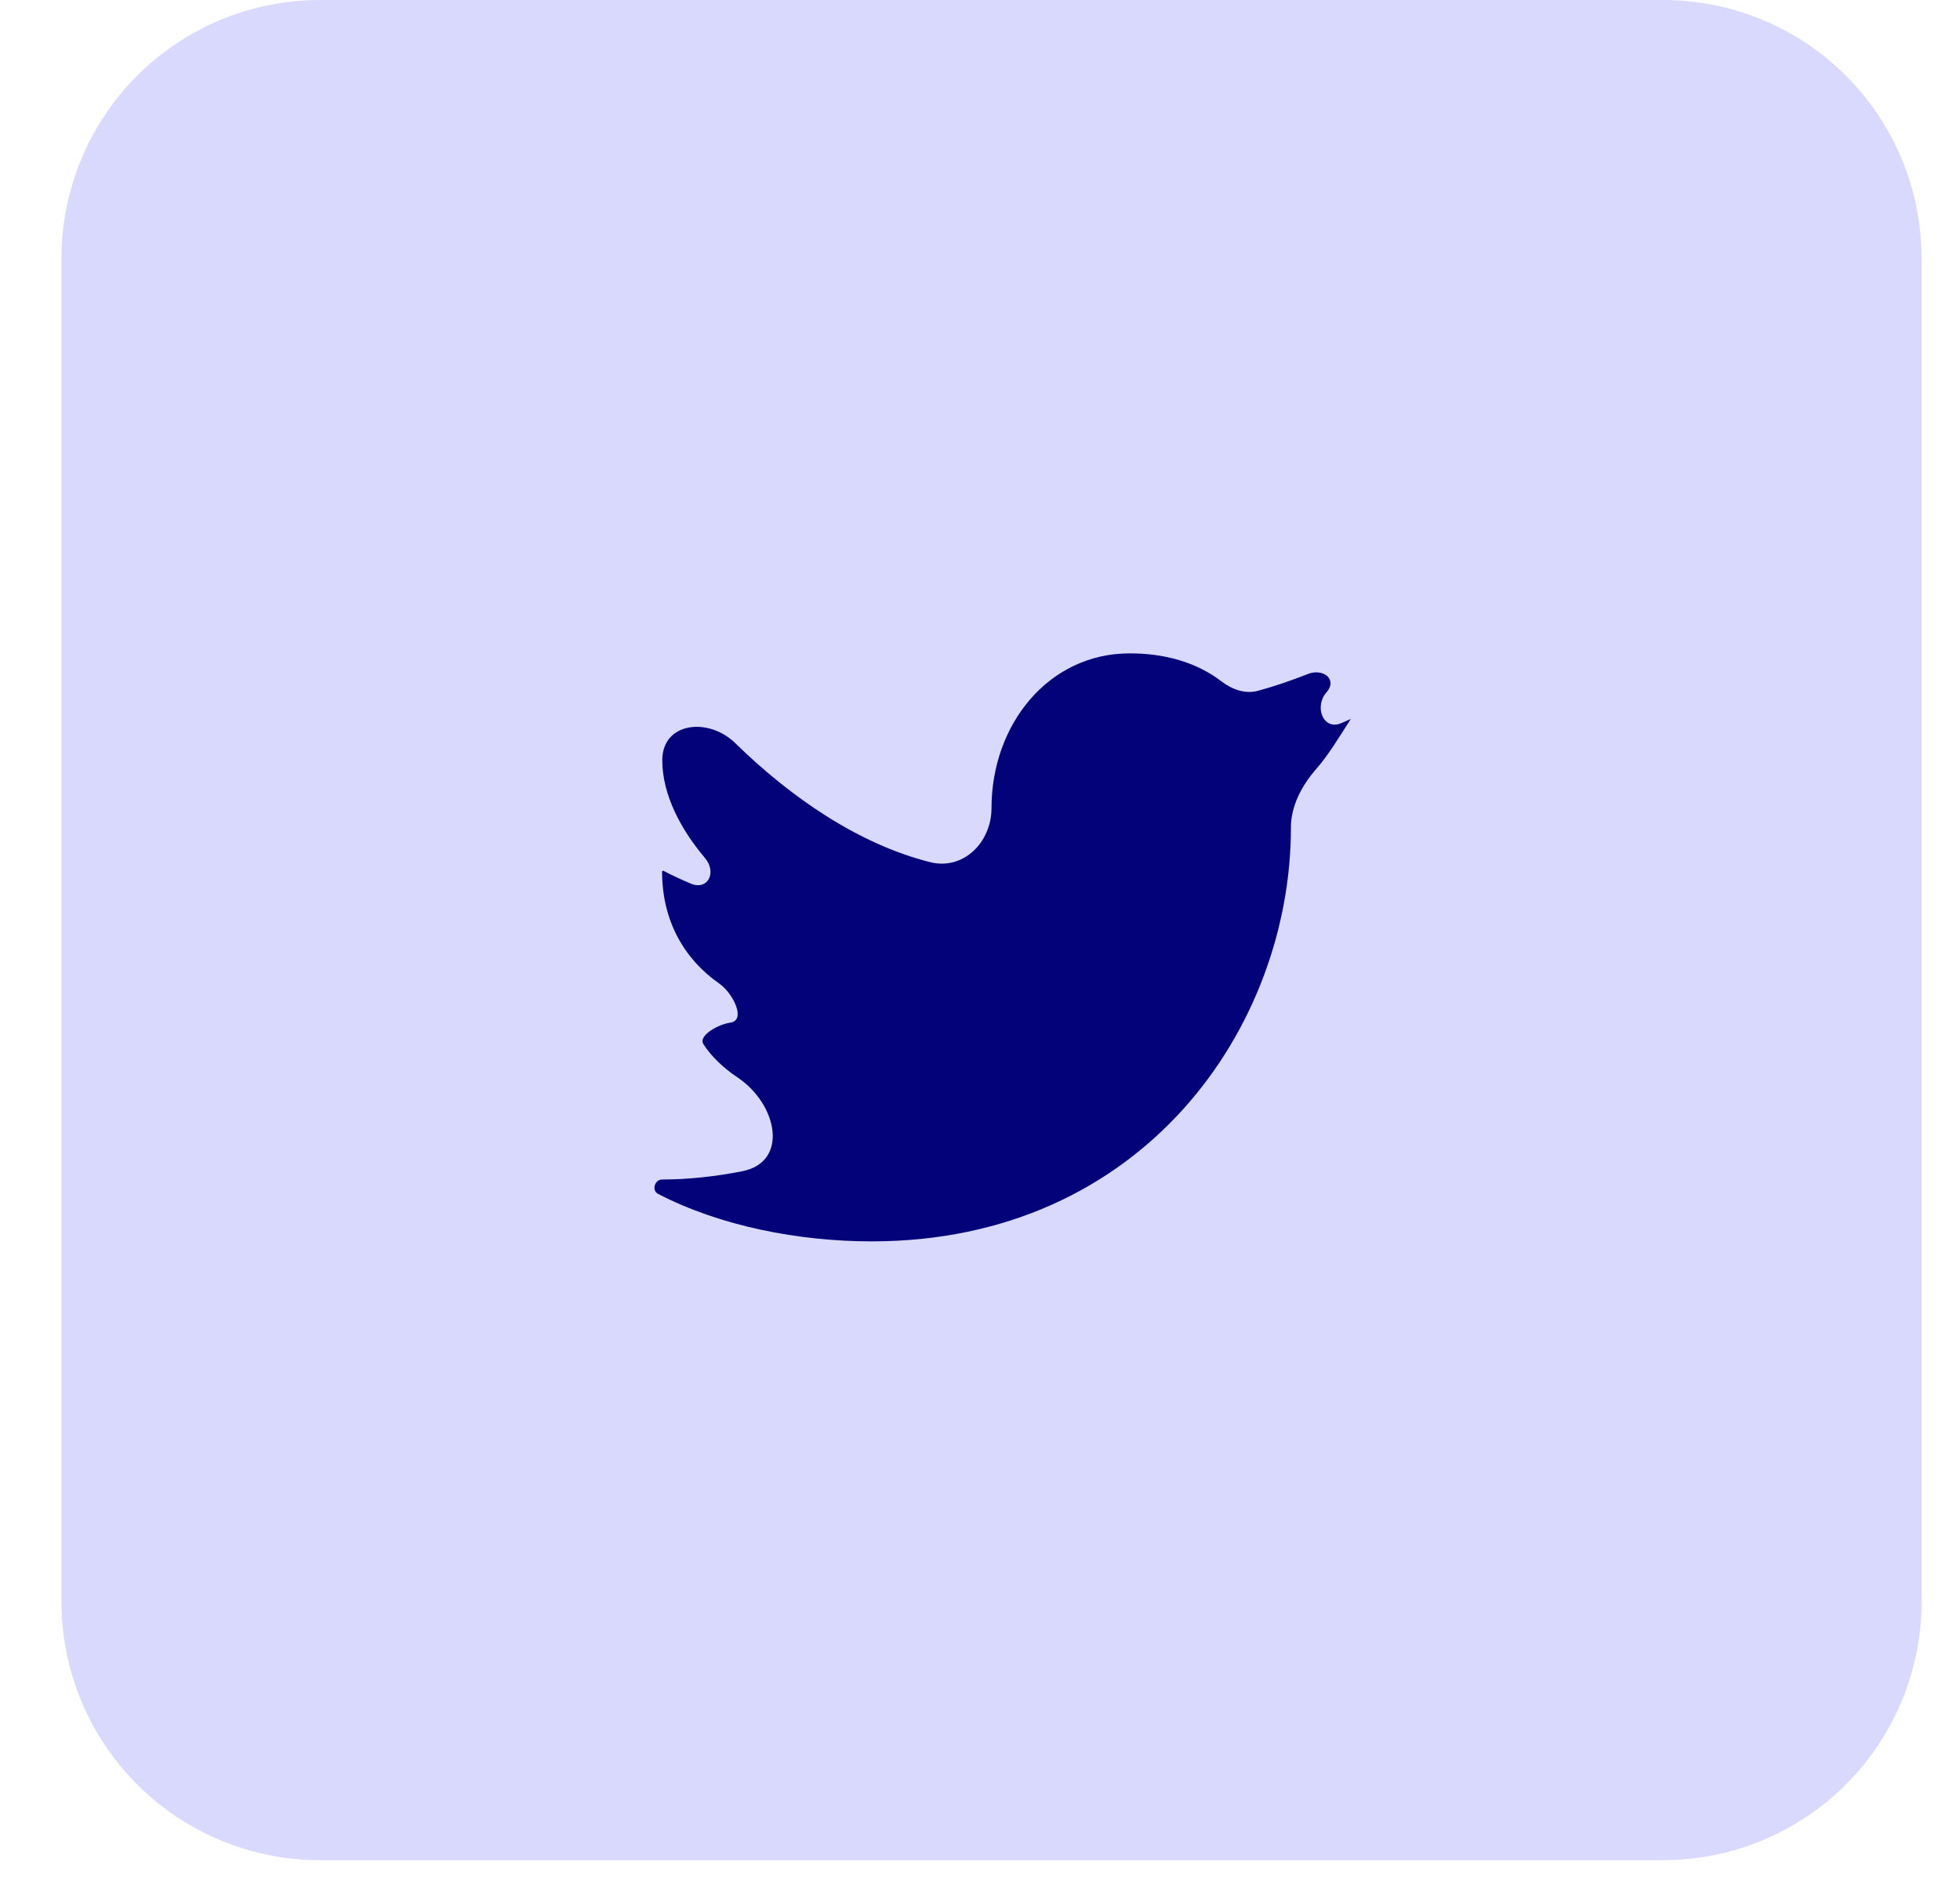
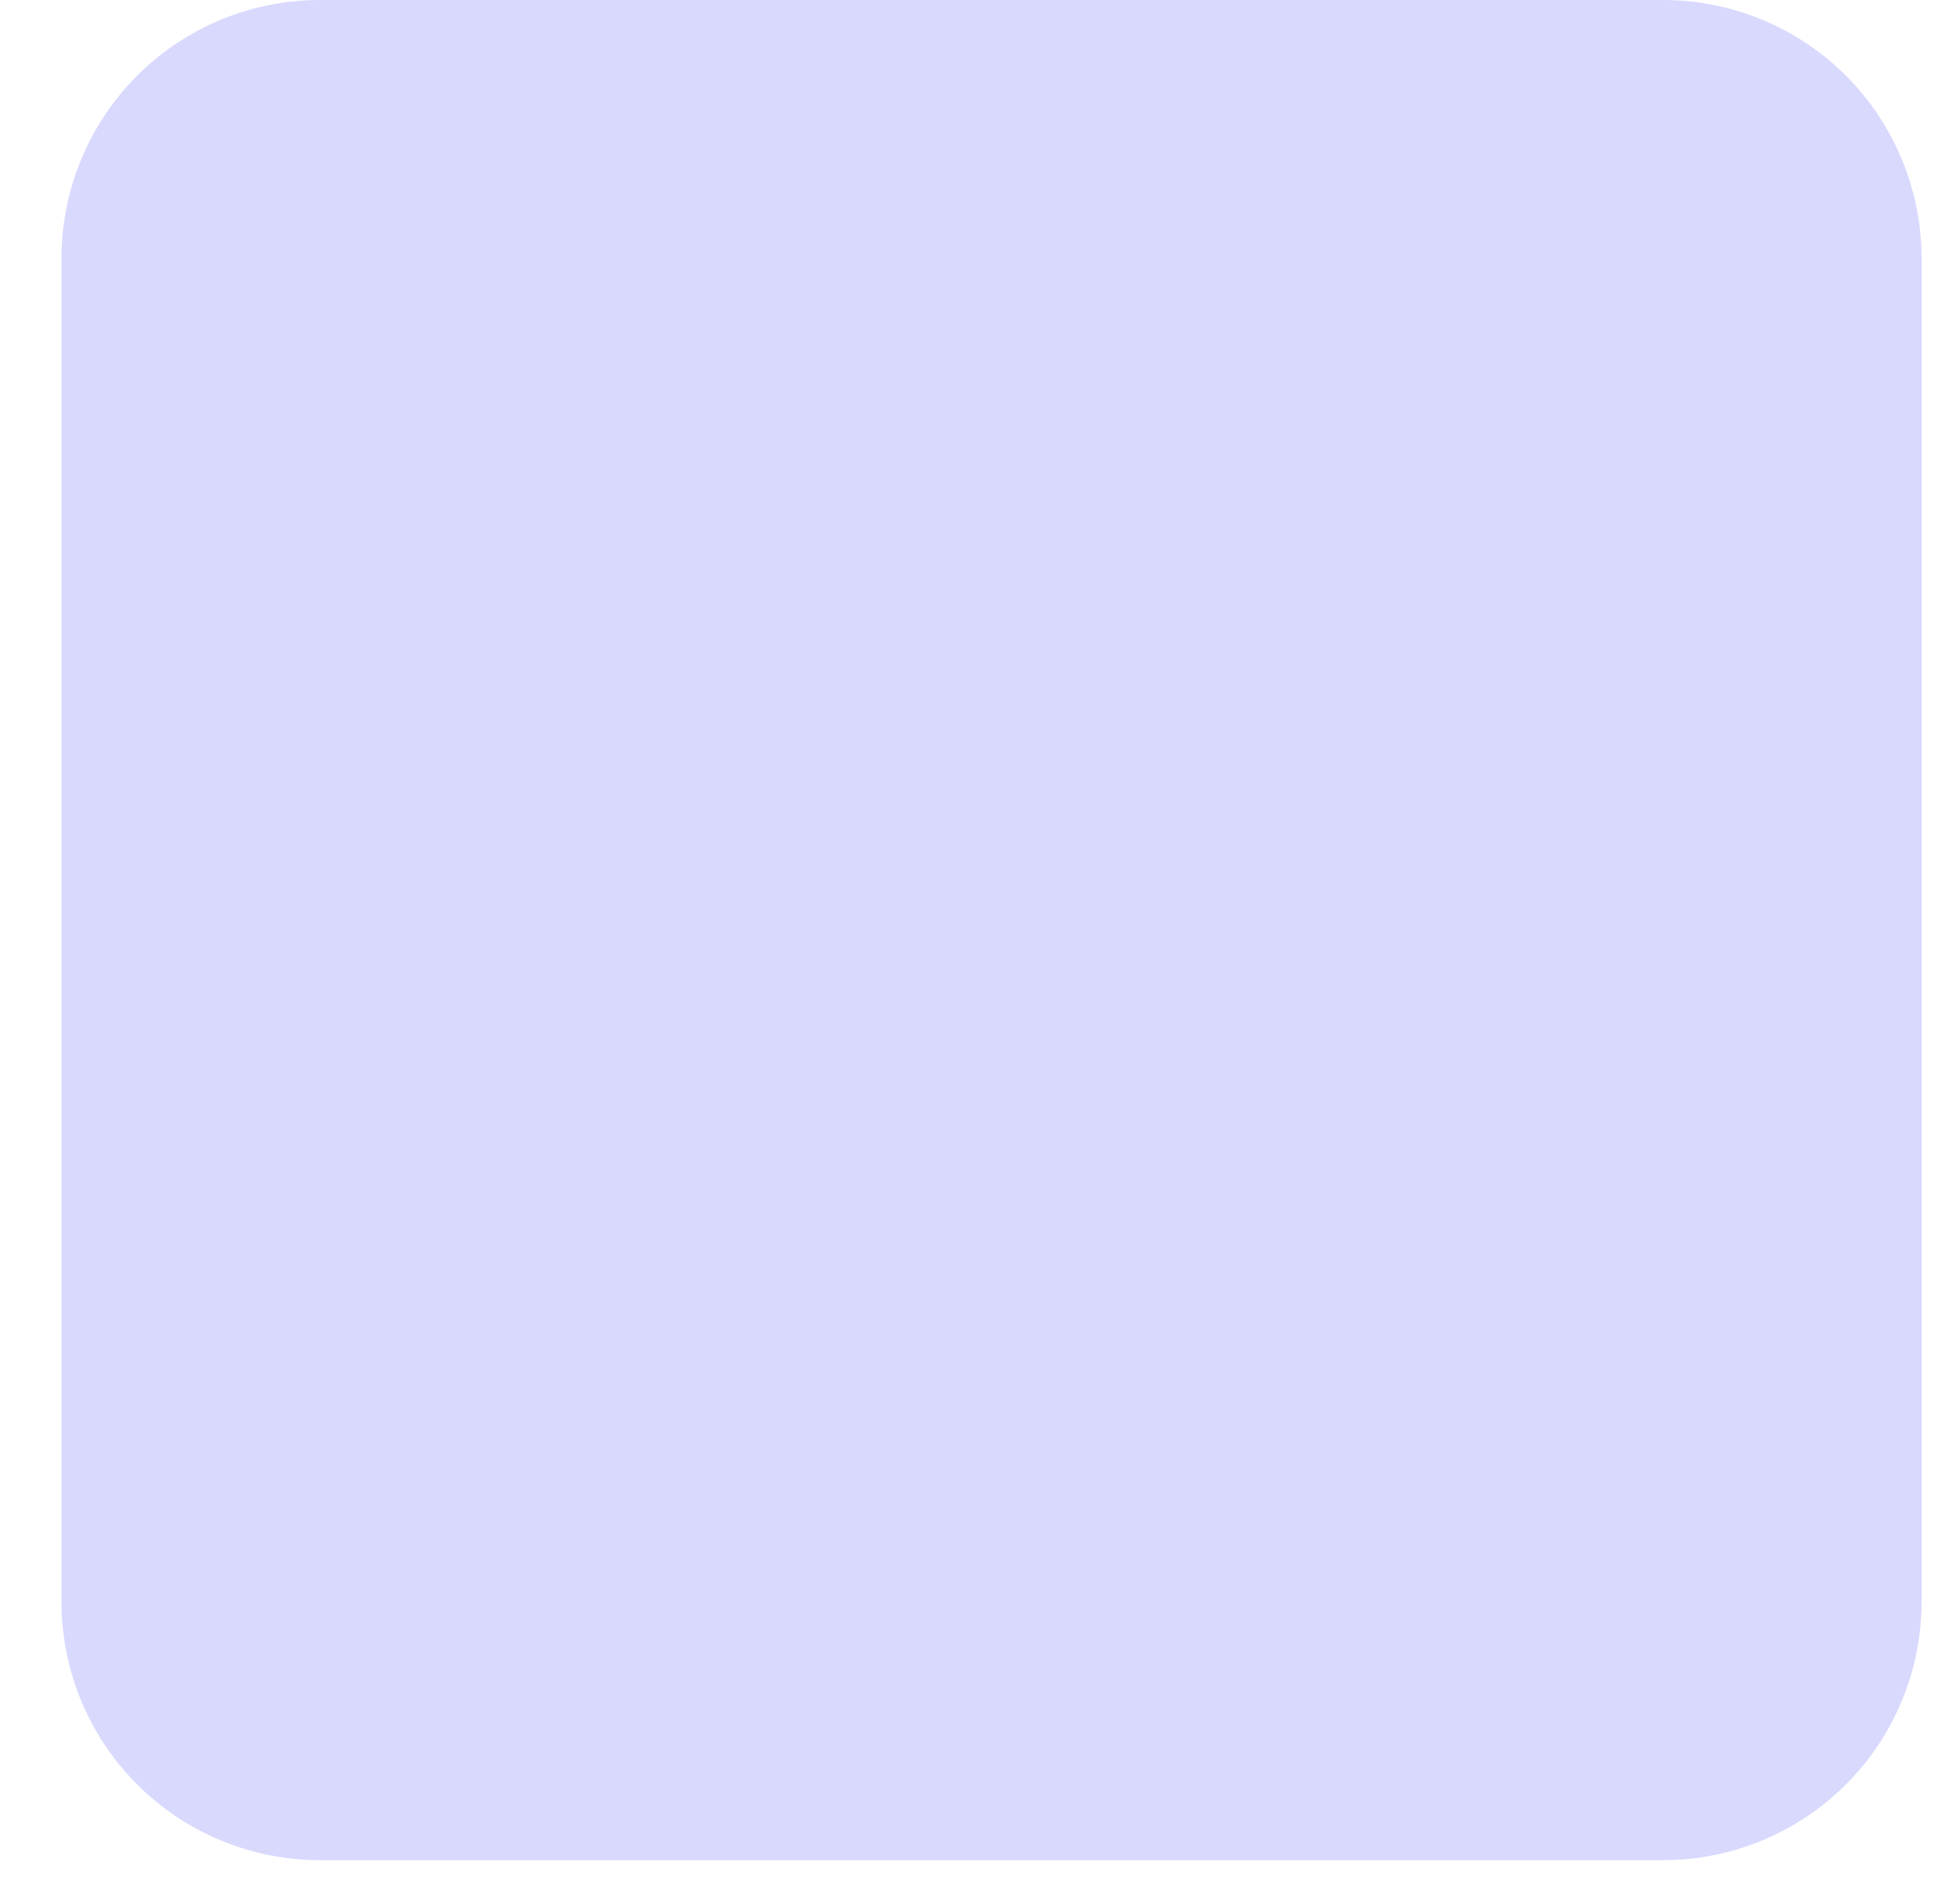
<svg xmlns="http://www.w3.org/2000/svg" width="30" height="29" viewBox="0 0 30 29" fill="none">
  <path d="M29.412 24.516C29.412 25.565 28.995 26.571 28.254 27.312C27.512 28.054 26.506 28.471 25.457 28.471H4.895C3.847 28.471 2.841 28.054 2.099 27.312C1.358 26.571 0.941 25.565 0.941 24.516V3.954C0.941 2.906 1.358 1.9 2.099 1.158C2.841 0.417 3.847 0 4.895 0H25.457C26.506 0 27.512 0.417 28.254 1.158C28.995 1.9 29.412 2.906 29.412 3.954V24.516Z" fill="#D9D9FE" />
-   <path d="M20.676 11.004C20.628 11.026 20.578 11.048 20.527 11.069C20.254 11.185 20.109 10.815 20.306 10.593C20.475 10.402 20.254 10.222 20.018 10.316C19.766 10.416 19.498 10.507 19.255 10.573C19.059 10.627 18.858 10.552 18.696 10.429C18.311 10.134 17.823 10 17.292 10C16.045 10 15.176 11.092 15.176 12.368C15.176 12.892 14.746 13.323 14.238 13.196C13.139 12.92 12.098 12.2 11.257 11.377C10.841 10.969 10.135 11.055 10.137 11.637C10.137 12.167 10.426 12.702 10.79 13.132C10.975 13.35 10.837 13.634 10.573 13.524C10.411 13.456 10.264 13.386 10.157 13.329C10.147 13.323 10.134 13.331 10.134 13.343C10.134 14.093 10.474 14.681 11.008 15.053C11.219 15.199 11.429 15.621 11.174 15.653C11.01 15.674 10.678 15.846 10.768 15.984C10.895 16.179 11.077 16.349 11.292 16.493C11.901 16.903 12.079 17.784 11.359 17.927C10.938 18.01 10.515 18.053 10.134 18.053C10.02 18.053 9.971 18.221 10.072 18.273C11.024 18.767 12.229 19 13.342 19C17.493 19 19.759 15.723 19.759 12.667C19.759 12.333 19.926 12.023 20.145 11.771C20.34 11.548 20.483 11.303 20.676 11.004Z" fill="#030279" />
</svg>